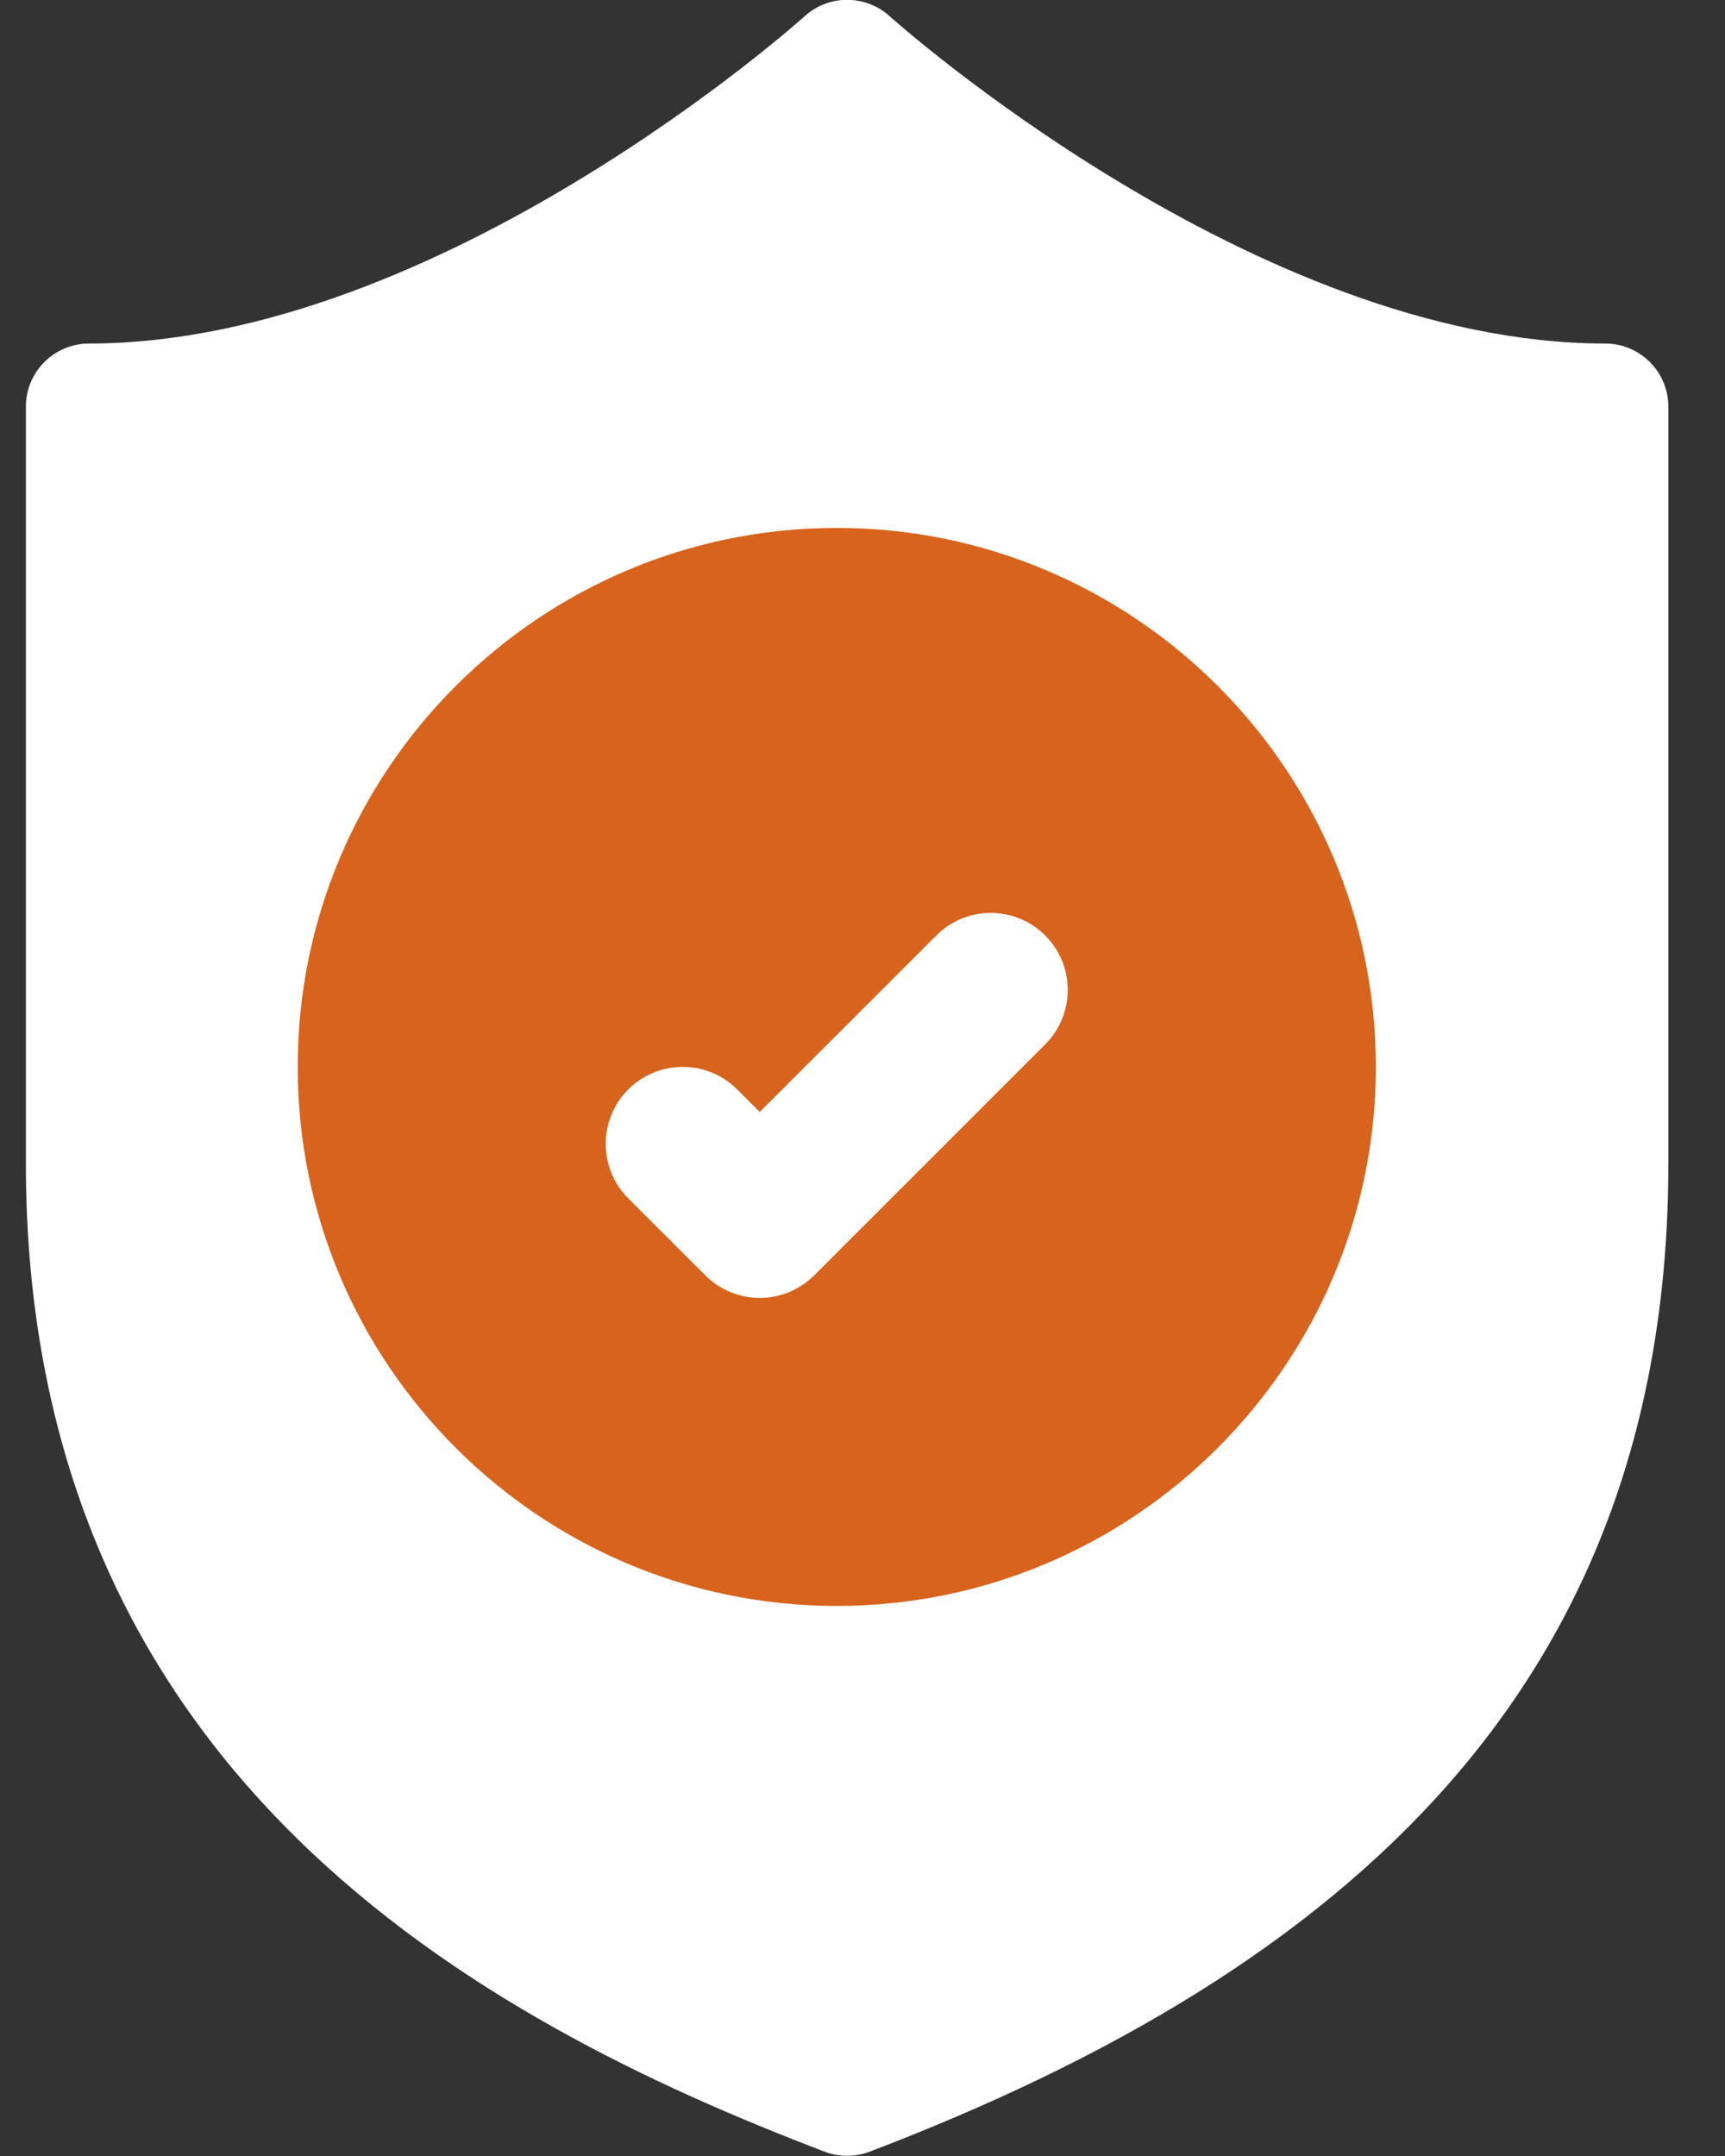
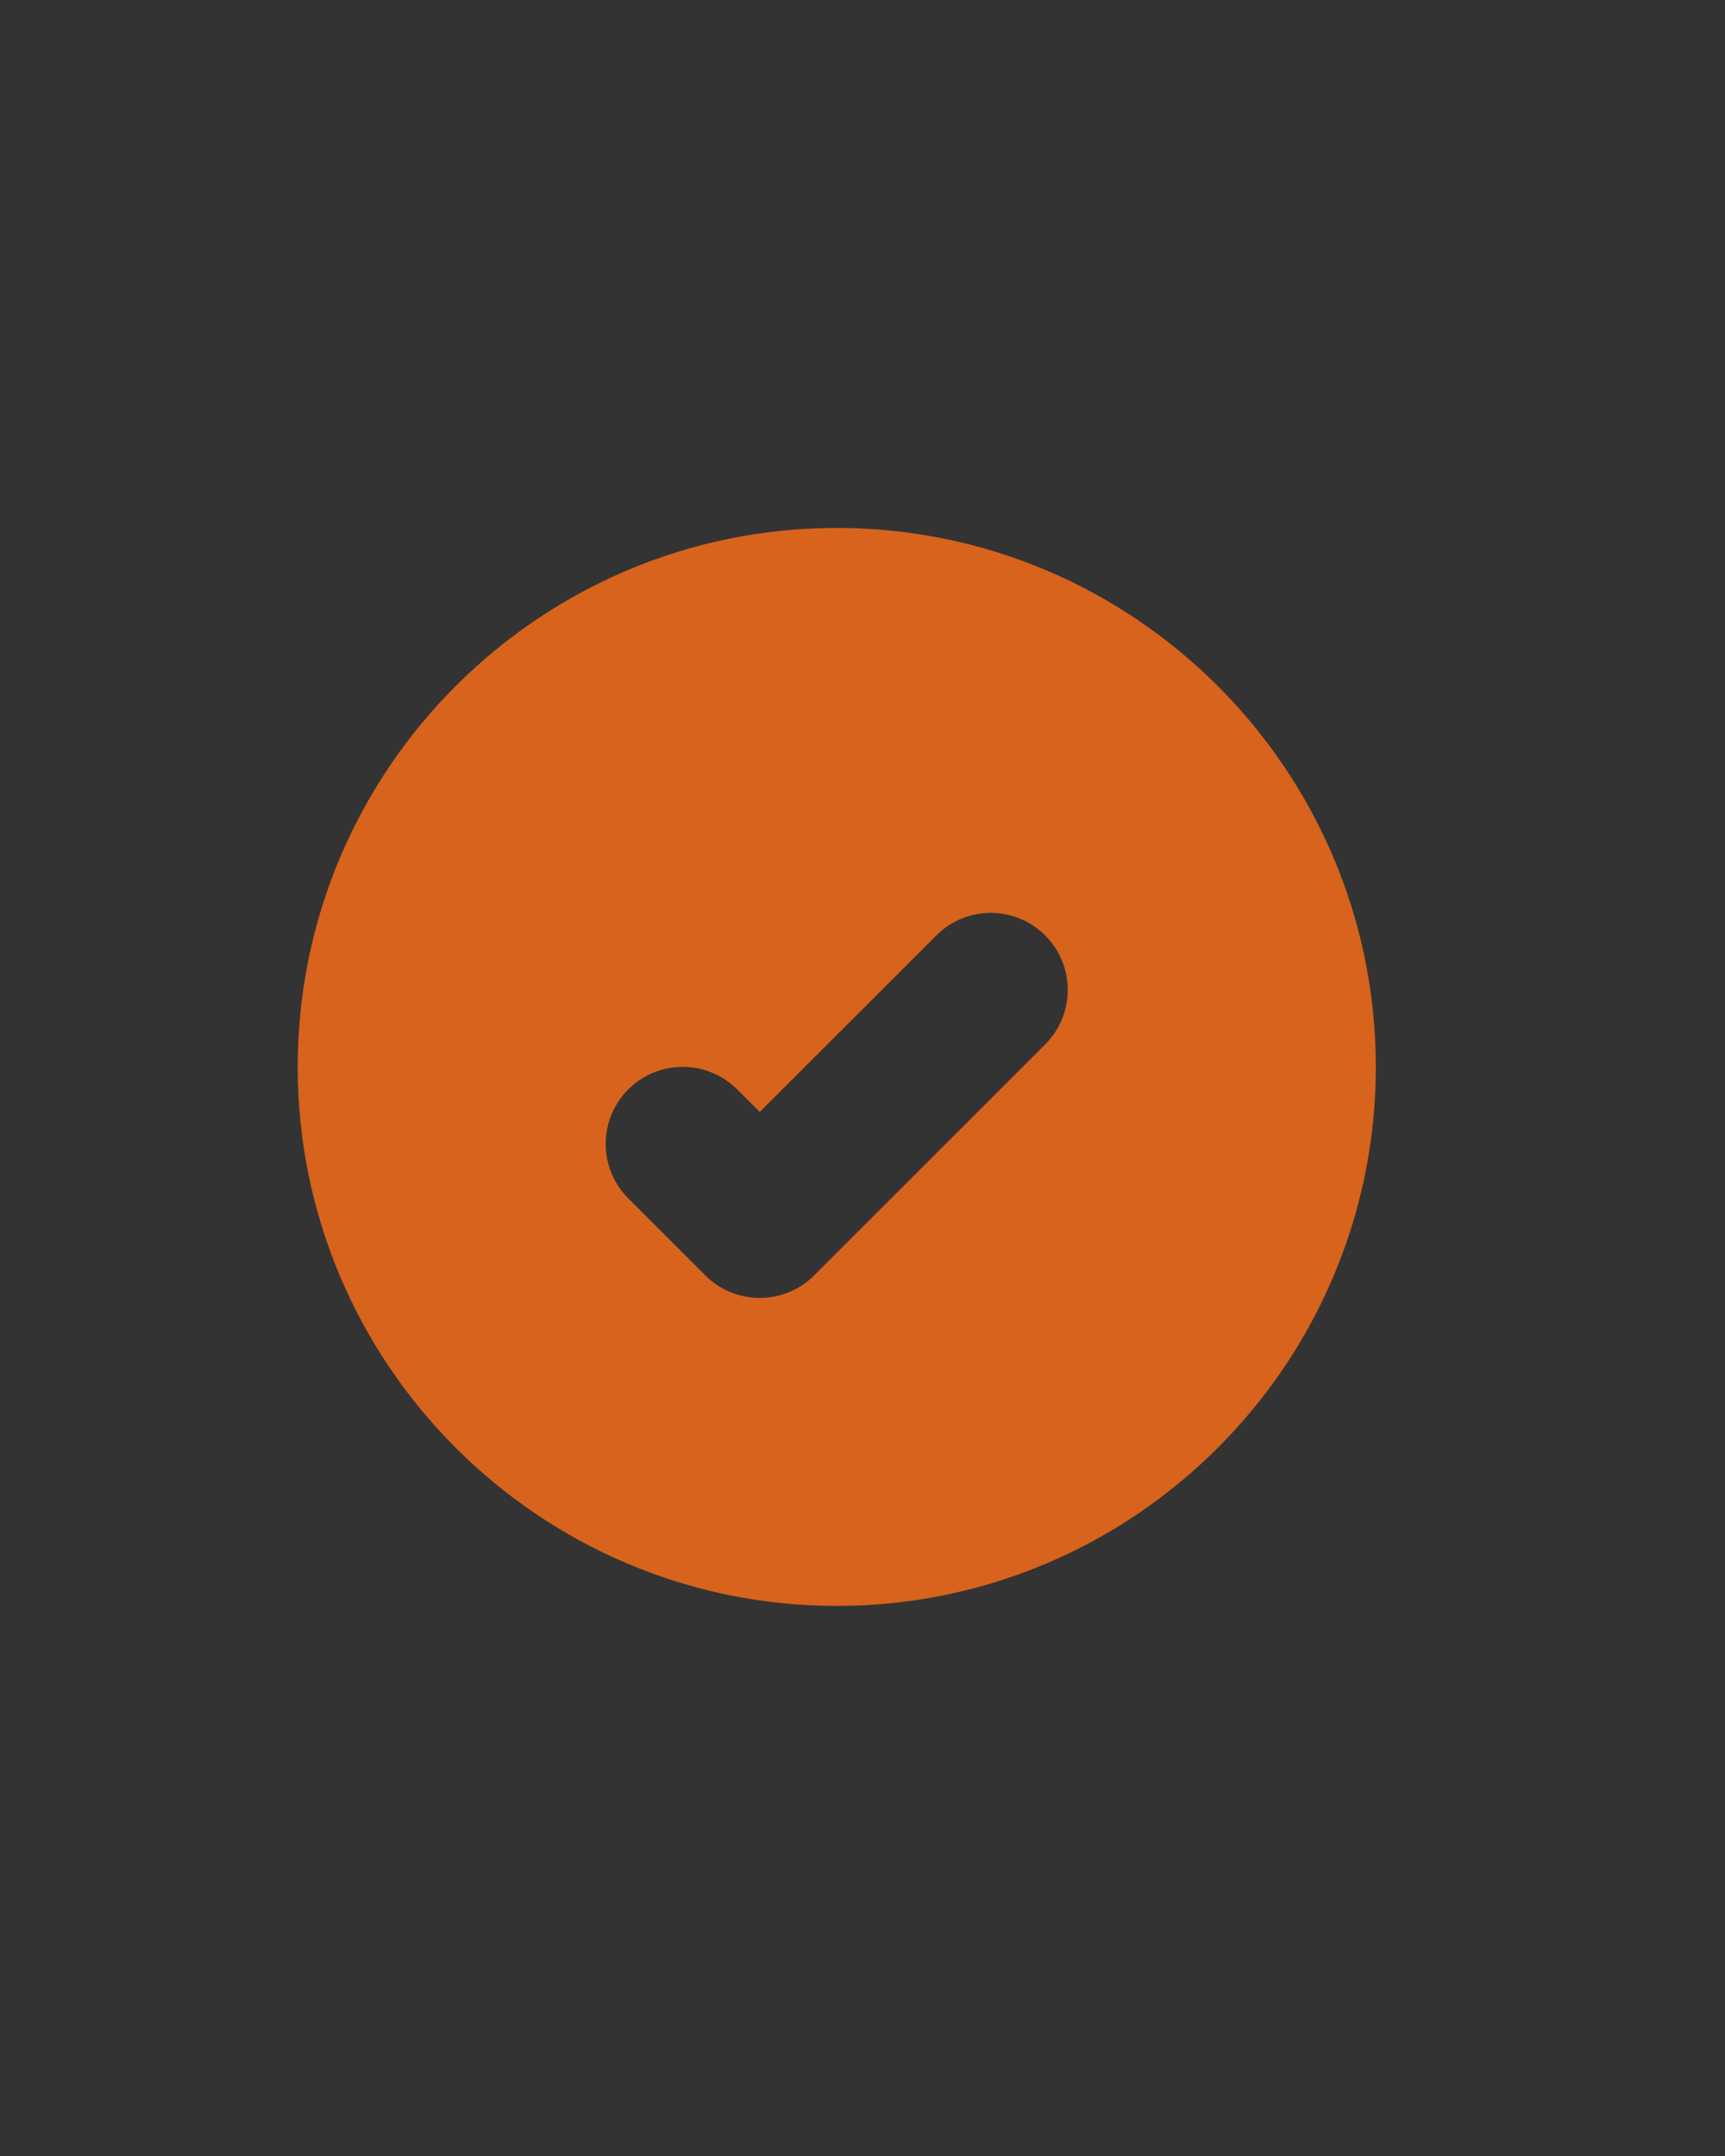
<svg xmlns="http://www.w3.org/2000/svg" width="24" height="30" viewBox="0 0 24 30" fill="none">
  <rect x="0" y="0" width="24" height="30" fill="#333333" stroke="none" />
-   <path d="M22.333 4.78C17.468 4.78 12.427 0.271 12.377 0.225C12.041 -0.078 11.531 -0.078 11.196 0.225C11.146 0.271 6.117 4.78 1.239 4.78C0.754 4.78 0.36 5.174 0.36 5.659V16.185C0.36 24.711 6.702 28.119 11.473 29.94C11.574 29.978 11.68 29.997 11.786 29.997C11.892 29.997 11.999 29.978 12.1 29.94C18.788 27.386 23.212 23.403 23.212 16.185V5.659C23.212 5.174 22.818 4.78 22.333 4.78Z" fill="white" />
  <path d="M11.642 7.346C7.506 7.346 4.142 10.71 4.142 14.846C4.142 18.981 7.506 22.346 11.642 22.346C15.777 22.346 19.142 18.981 19.142 14.846C19.142 10.71 15.777 7.346 11.642 7.346ZM14.542 14.532L11.328 17.746C11.119 17.955 10.844 18.06 10.57 18.06C10.296 18.06 10.022 17.955 9.813 17.746L8.741 16.675C8.323 16.256 8.323 15.578 8.741 15.159C9.16 14.741 9.838 14.741 10.256 15.159L10.57 15.473L13.027 13.017C13.445 12.598 14.124 12.598 14.542 13.017C14.96 13.435 14.96 14.113 14.542 14.532Z" fill="#D7631C" />
</svg>